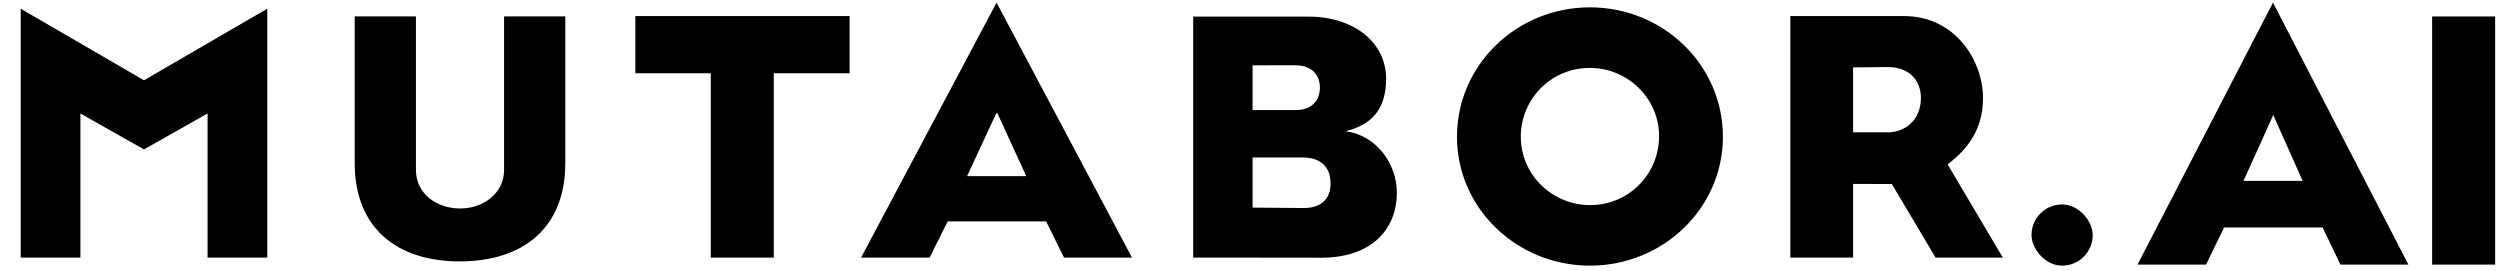
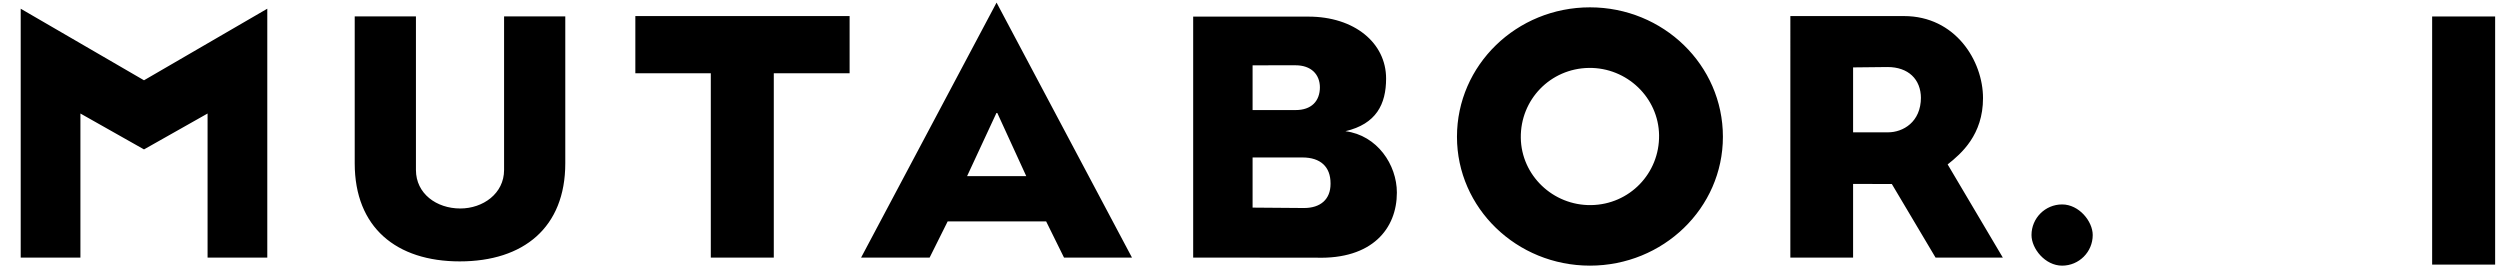
<svg xmlns="http://www.w3.org/2000/svg" width="203" height="22" viewBox="0 0 203 22" fill="none">
-   <path fillRule="evenodd" clipRule="evenodd" d="M11.693 6.519L1.681 0.707V20.917H6.53V9.217L11.693 12.132L16.855 9.217V20.917H21.704V0.707L11.693 6.519ZM155.98 7.982C155.98 6.43 154.949 5.443 153.268 5.443L150.471 5.473V10.744L153.31 10.745C154.517 10.745 155.98 9.921 155.98 7.911V7.982ZM157.169 20.919L153.617 14.941L150.471 14.935V20.919H145.376L145.377 1.305H154.604C158.781 1.305 161.021 4.942 161.021 7.969C161.021 10.944 159.267 12.469 158.149 13.35L162.631 20.919H157.169ZM62.832 5.95V20.918H57.717V5.95H51.59V1.306H68.988V5.95H62.832ZM139.9 11.107C139.9 16.898 135.054 21.57 129.103 21.57C123.155 21.57 118.306 16.898 118.306 11.107C118.306 5.274 123.155 0.596 129.103 0.596C135.054 0.596 139.9 5.274 139.9 11.107ZM134.717 10.978C134.674 7.928 132.103 5.472 129.018 5.515C125.884 5.559 123.446 8.1 123.489 11.191C123.532 14.24 126.102 16.696 129.192 16.654C132.322 16.612 134.759 14.07 134.717 10.978ZM113.426 15.637C113.426 18.569 111.417 21.063 106.89 20.924L96.886 20.915V1.346L106.242 1.349C109.98 1.349 112.551 3.484 112.551 6.377C112.551 8.47 111.747 10.067 109.247 10.654C111.832 10.988 113.426 13.376 113.426 15.637ZM107.177 7.112C107.177 6.022 106.448 5.301 105.2 5.301L101.71 5.303V8.935L105.2 8.937C106.476 8.939 107.179 8.223 107.177 7.064V7.112ZM108.04 14.884C108.04 13.541 107.223 12.786 105.759 12.786L101.71 12.788V16.858L105.886 16.891C107.223 16.891 108.04 16.187 108.04 14.931V14.884ZM86.397 20.915L84.948 17.979H76.95L75.486 20.915H69.921L80.921 0.211L91.916 20.915H86.397ZM80.946 9.097L78.528 14.301L83.331 14.3L80.946 9.097ZM45.901 13.261C45.901 18.473 42.515 21.225 37.331 21.225C32.188 21.225 28.803 18.473 28.803 13.261V1.333H33.774V13.802C33.774 15.723 35.444 16.929 37.374 16.929C39.214 16.929 40.931 15.723 40.931 13.802V1.333H45.901V13.261Z" fill="#000" />
+   <path fillRule="evenodd" clipRule="evenodd" d="M11.693 6.519L1.681 0.707V20.917H6.53V9.217L11.693 12.132L16.855 9.217V20.917H21.704V0.707L11.693 6.519ZM155.98 7.982C155.98 6.43 154.949 5.443 153.268 5.443L150.471 5.473V10.744L153.31 10.745C154.517 10.745 155.98 9.921 155.98 7.911V7.982ZM157.169 20.919L153.617 14.941L150.471 14.935V20.919H145.376L145.377 1.305H154.604C158.781 1.305 161.021 4.942 161.021 7.969C161.021 10.944 159.267 12.469 158.149 13.35L162.631 20.919H157.169ZM62.832 5.95V20.918H57.717V5.95H51.59V1.306H68.988V5.95H62.832ZM139.9 11.107C139.9 16.898 135.054 21.57 129.103 21.57C123.155 21.57 118.306 16.898 118.306 11.107C118.306 5.274 123.155 0.596 129.103 0.596C135.054 0.596 139.9 5.274 139.9 11.107ZM134.717 10.978C134.674 7.928 132.103 5.472 129.018 5.515C125.884 5.559 123.446 8.1 123.489 11.191C123.532 14.24 126.102 16.696 129.192 16.654C132.322 16.612 134.759 14.07 134.717 10.978ZM113.426 15.637C113.426 18.569 111.417 21.063 106.89 20.924L96.886 20.915V1.346L106.242 1.349C109.98 1.349 112.551 3.484 112.551 6.377C112.551 8.47 111.747 10.067 109.247 10.654C111.832 10.988 113.426 13.376 113.426 15.637ZM107.177 7.112C107.177 6.022 106.448 5.301 105.2 5.301L101.71 5.303V8.935L105.2 8.937C106.476 8.939 107.179 8.223 107.177 7.064V7.112M108.04 14.884C108.04 13.541 107.223 12.786 105.759 12.786L101.71 12.788V16.858L105.886 16.891C107.223 16.891 108.04 16.187 108.04 14.931V14.884ZM86.397 20.915L84.948 17.979H76.95L75.486 20.915H69.921L80.921 0.211L91.916 20.915H86.397ZM80.946 9.097L78.528 14.301L83.331 14.3L80.946 9.097ZM45.901 13.261C45.901 18.473 42.515 21.225 37.331 21.225C32.188 21.225 28.803 18.473 28.803 13.261V1.333H33.774V13.802C33.774 15.723 35.444 16.929 37.374 16.929C39.214 16.929 40.931 15.723 40.931 13.802V1.333H45.901V13.261Z" fill="#000" />
  <path fillRule="evenodd" clipRule="evenodd" d="M202.605 6.109V21.485H197.49V6.109L197.49 1.338H202.605V6.109Z" fill="#000" />
-   <path fillRule="evenodd" clipRule="evenodd" d="M188.594 18.468L190.043 21.485H195.562L184.567 0.211L173.567 21.485H179.132L180.596 18.468H188.594ZM182.171 14.688L184.589 9.34L186.975 14.686L182.171 14.688Z" fill="#000" />
  <rect x="164.958" y="16.6" width="4.971" height="4.971" rx="2.485" fill="#000" />
</svg>